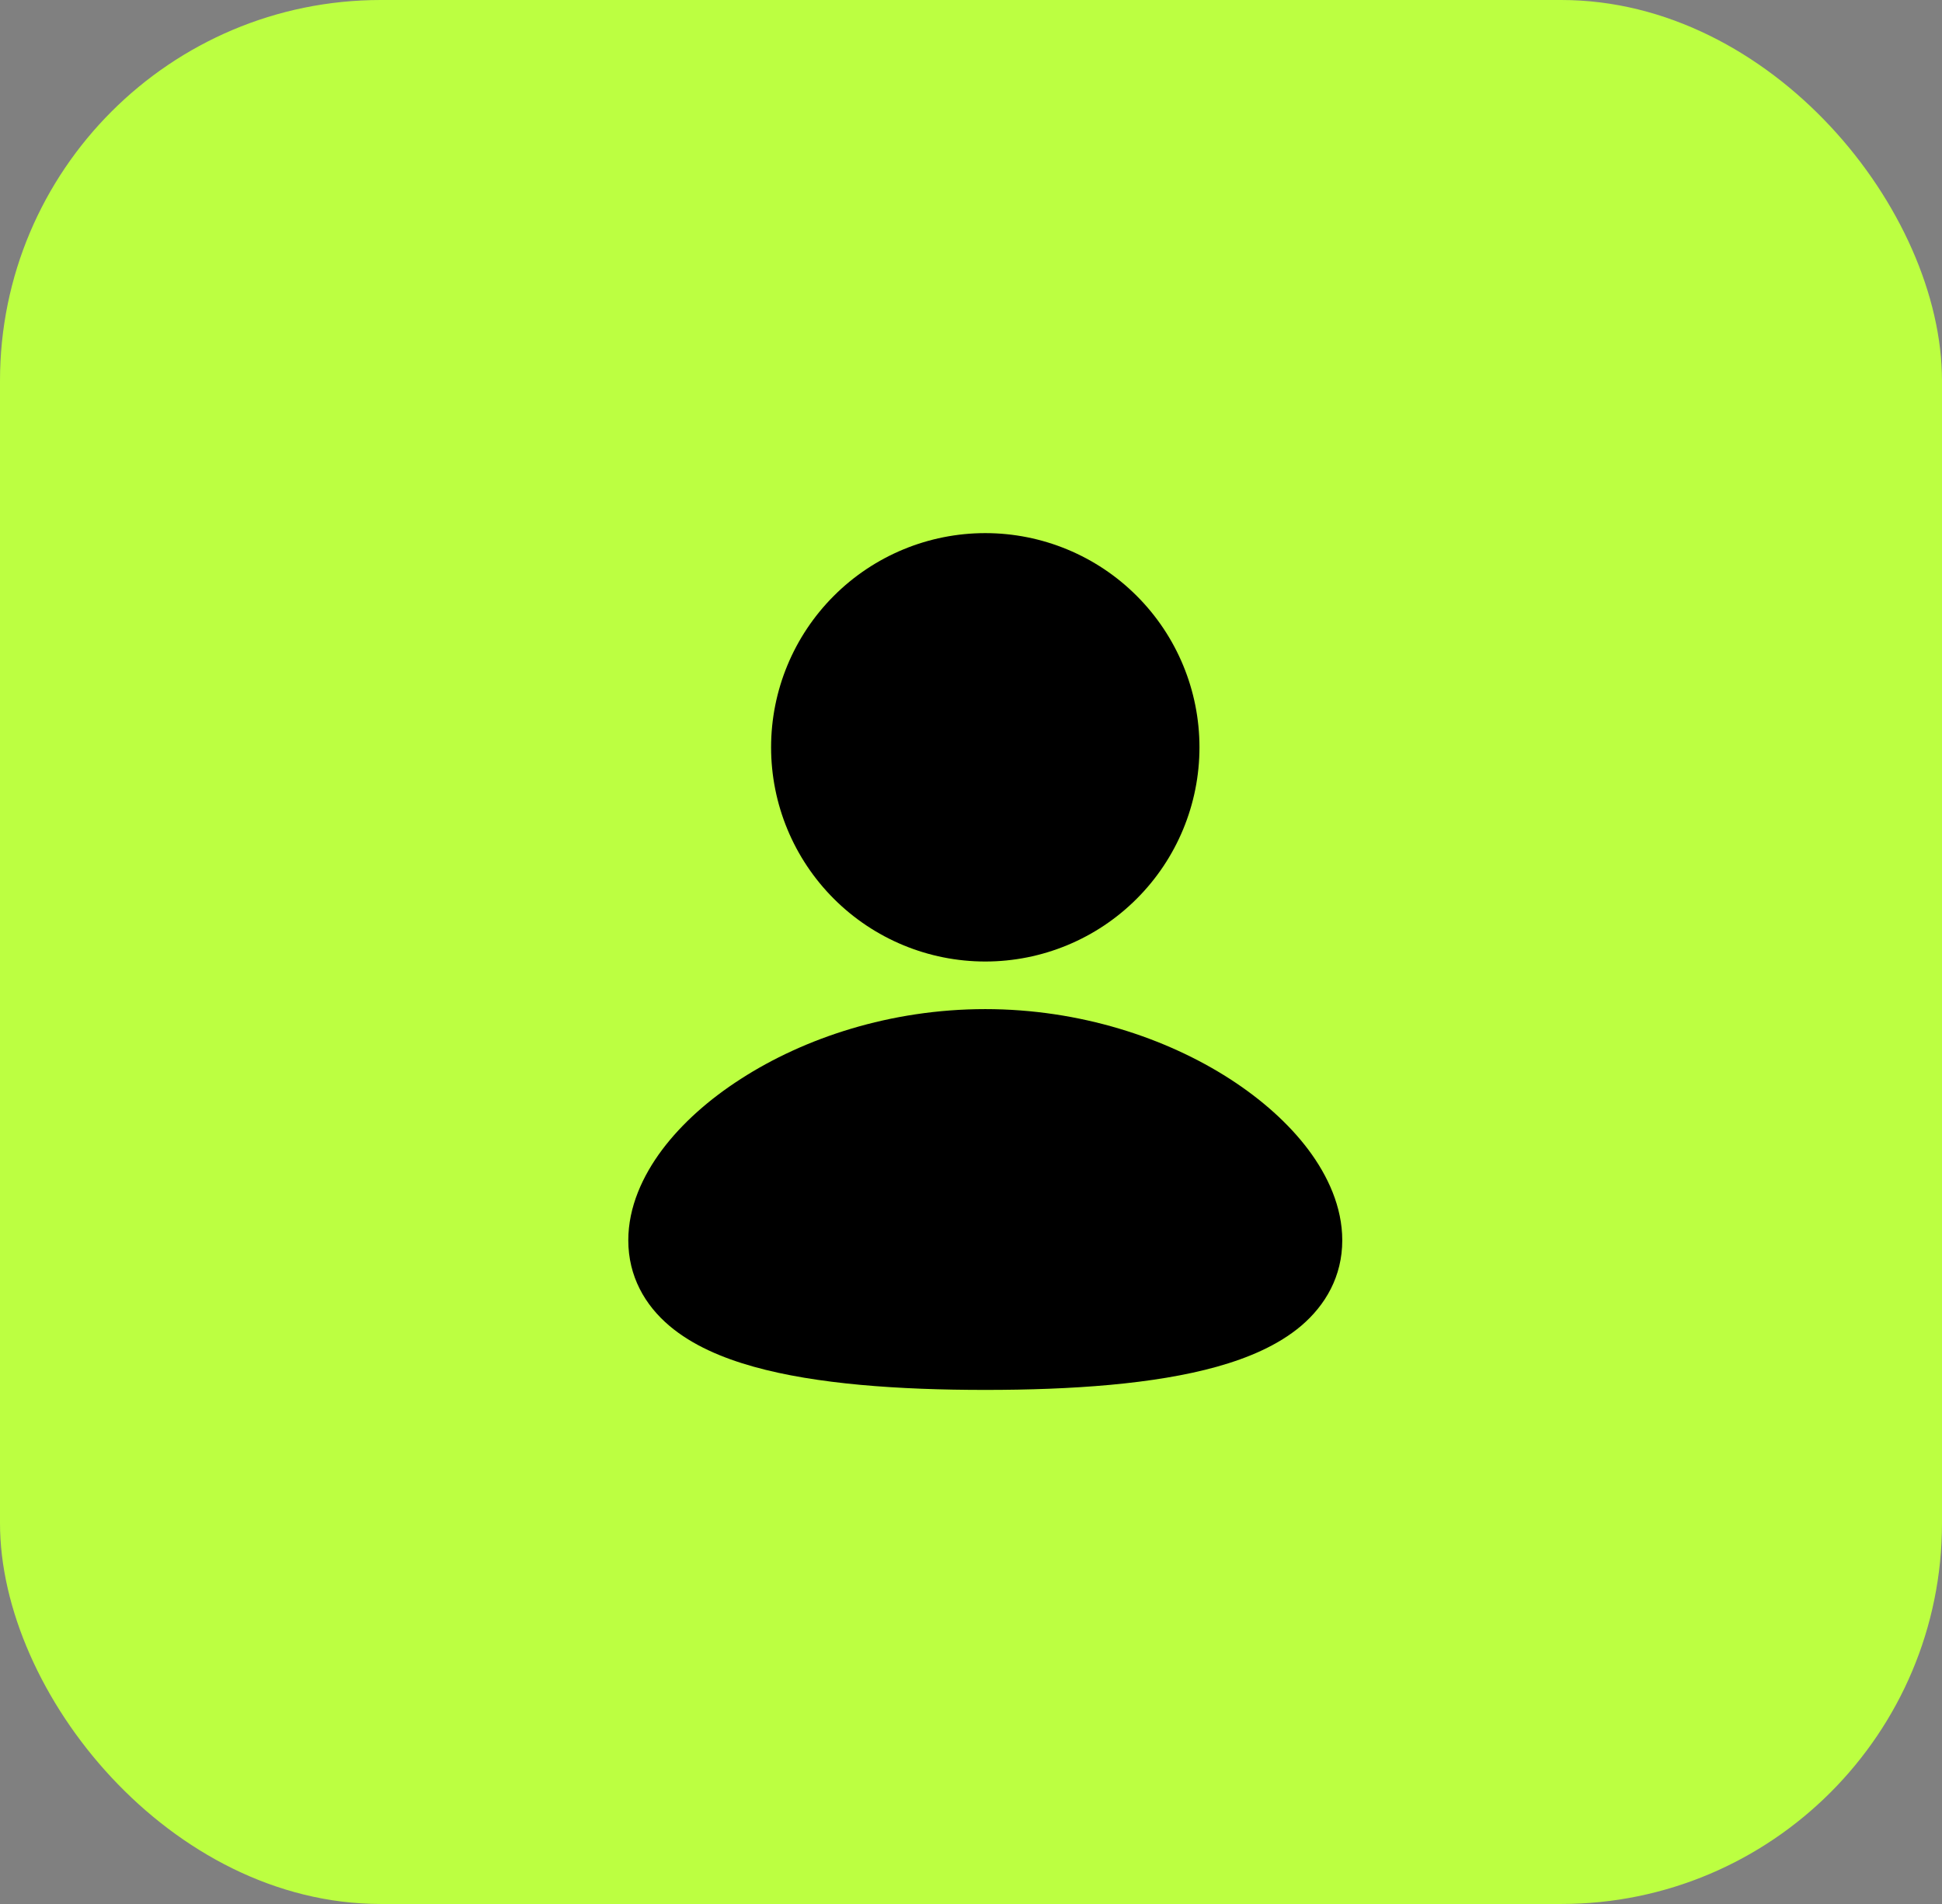
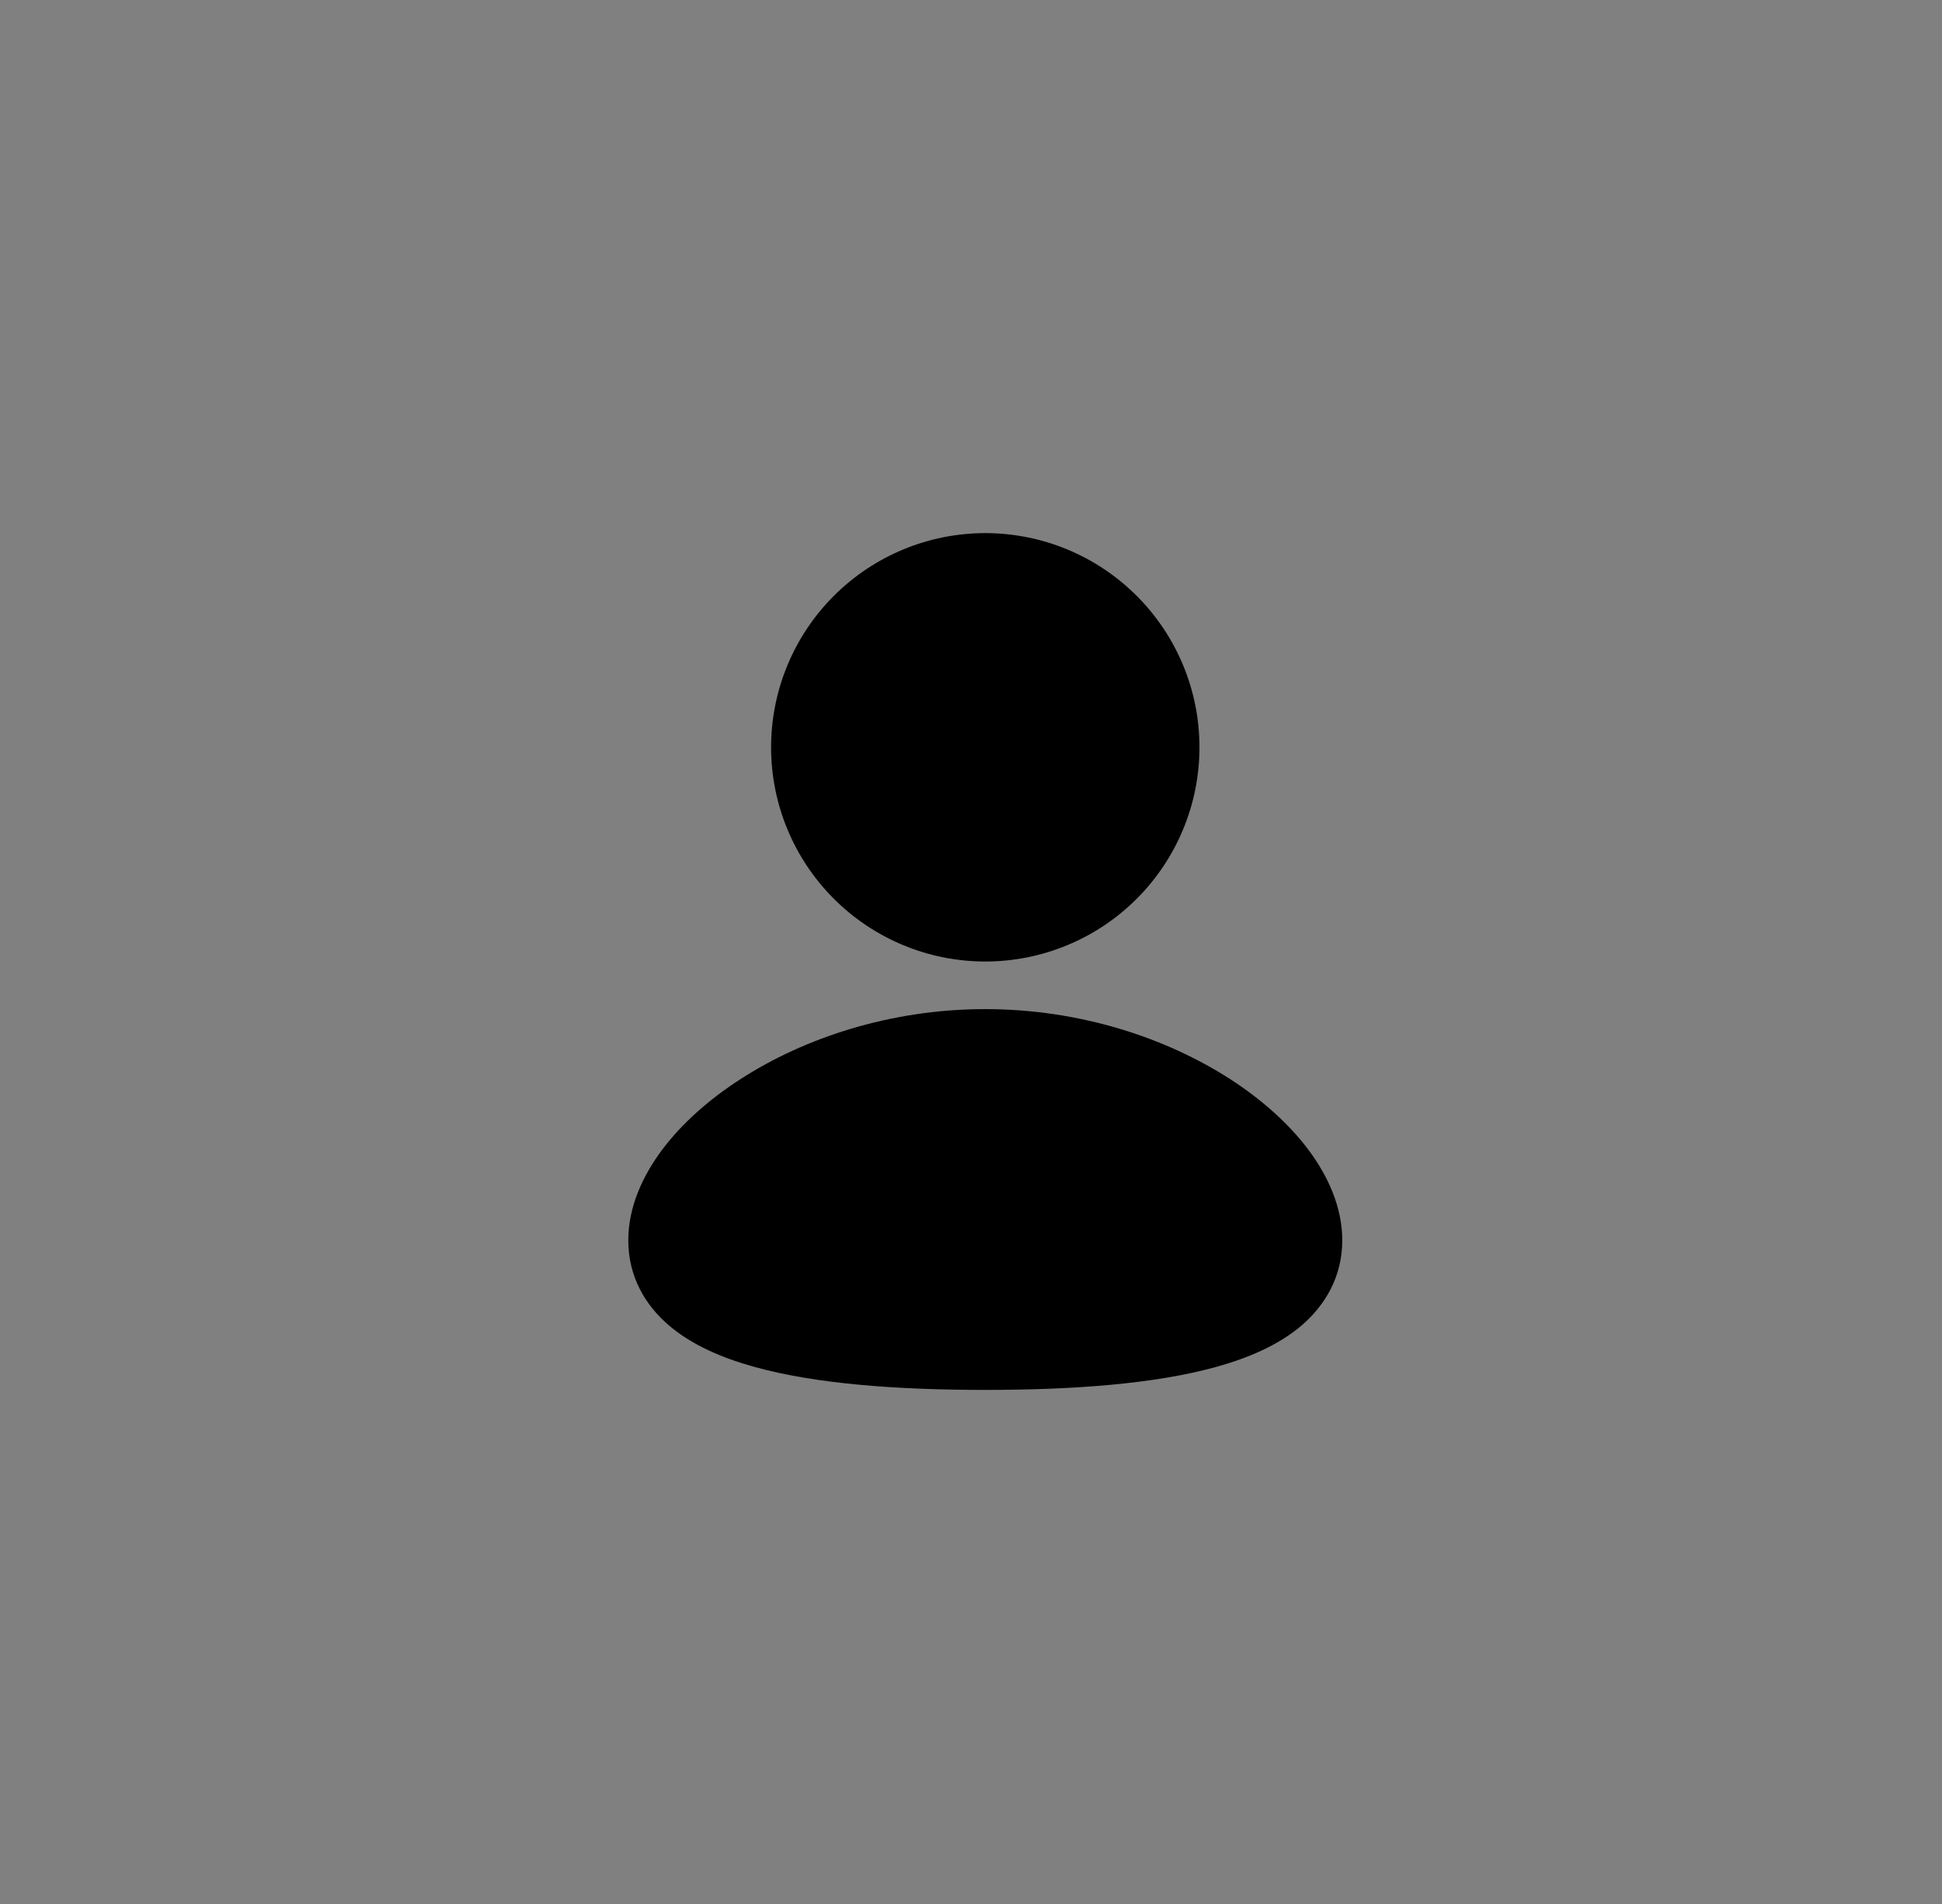
<svg xmlns="http://www.w3.org/2000/svg" width="51" height="50" viewBox="0 0 51 50" fill="none">
  <rect x="0" y="0" width="51" height="50" fill="#808080" stroke="none" />
-   <rect width="51" height="50" rx="10" fill="#BCFF41" />
  <path d="M25.875 25.25C27.367 25.25 28.798 24.657 29.852 23.602C30.907 22.548 31.5 21.117 31.5 19.625C31.5 18.133 30.907 16.702 29.852 15.648C28.798 14.593 27.367 14 25.875 14C24.383 14 22.952 14.593 21.898 15.648C20.843 16.702 20.25 18.133 20.25 19.625C20.25 21.117 20.843 22.548 21.898 23.602C22.952 24.657 24.383 25.25 25.875 25.25ZM25.875 26.5C28.366 26.5 30.631 27.26 32.296 28.332C33.13 28.87 33.844 29.504 34.362 30.195C34.871 30.876 35.25 31.695 35.25 32.571C35.25 33.515 34.812 34.271 34.17 34.818C33.564 35.33 32.774 35.663 31.957 35.891C30.316 36.35 28.145 36.5 25.875 36.5C23.605 36.5 21.434 36.35 19.794 35.891C18.976 35.663 18.186 35.33 17.581 34.818C16.936 34.273 16.5 33.515 16.5 32.571C16.5 31.694 16.879 30.876 17.387 30.196C17.906 29.504 18.62 28.869 19.454 28.334C21.119 27.259 23.384 26.5 25.875 26.5Z" fill="black" />
</svg>